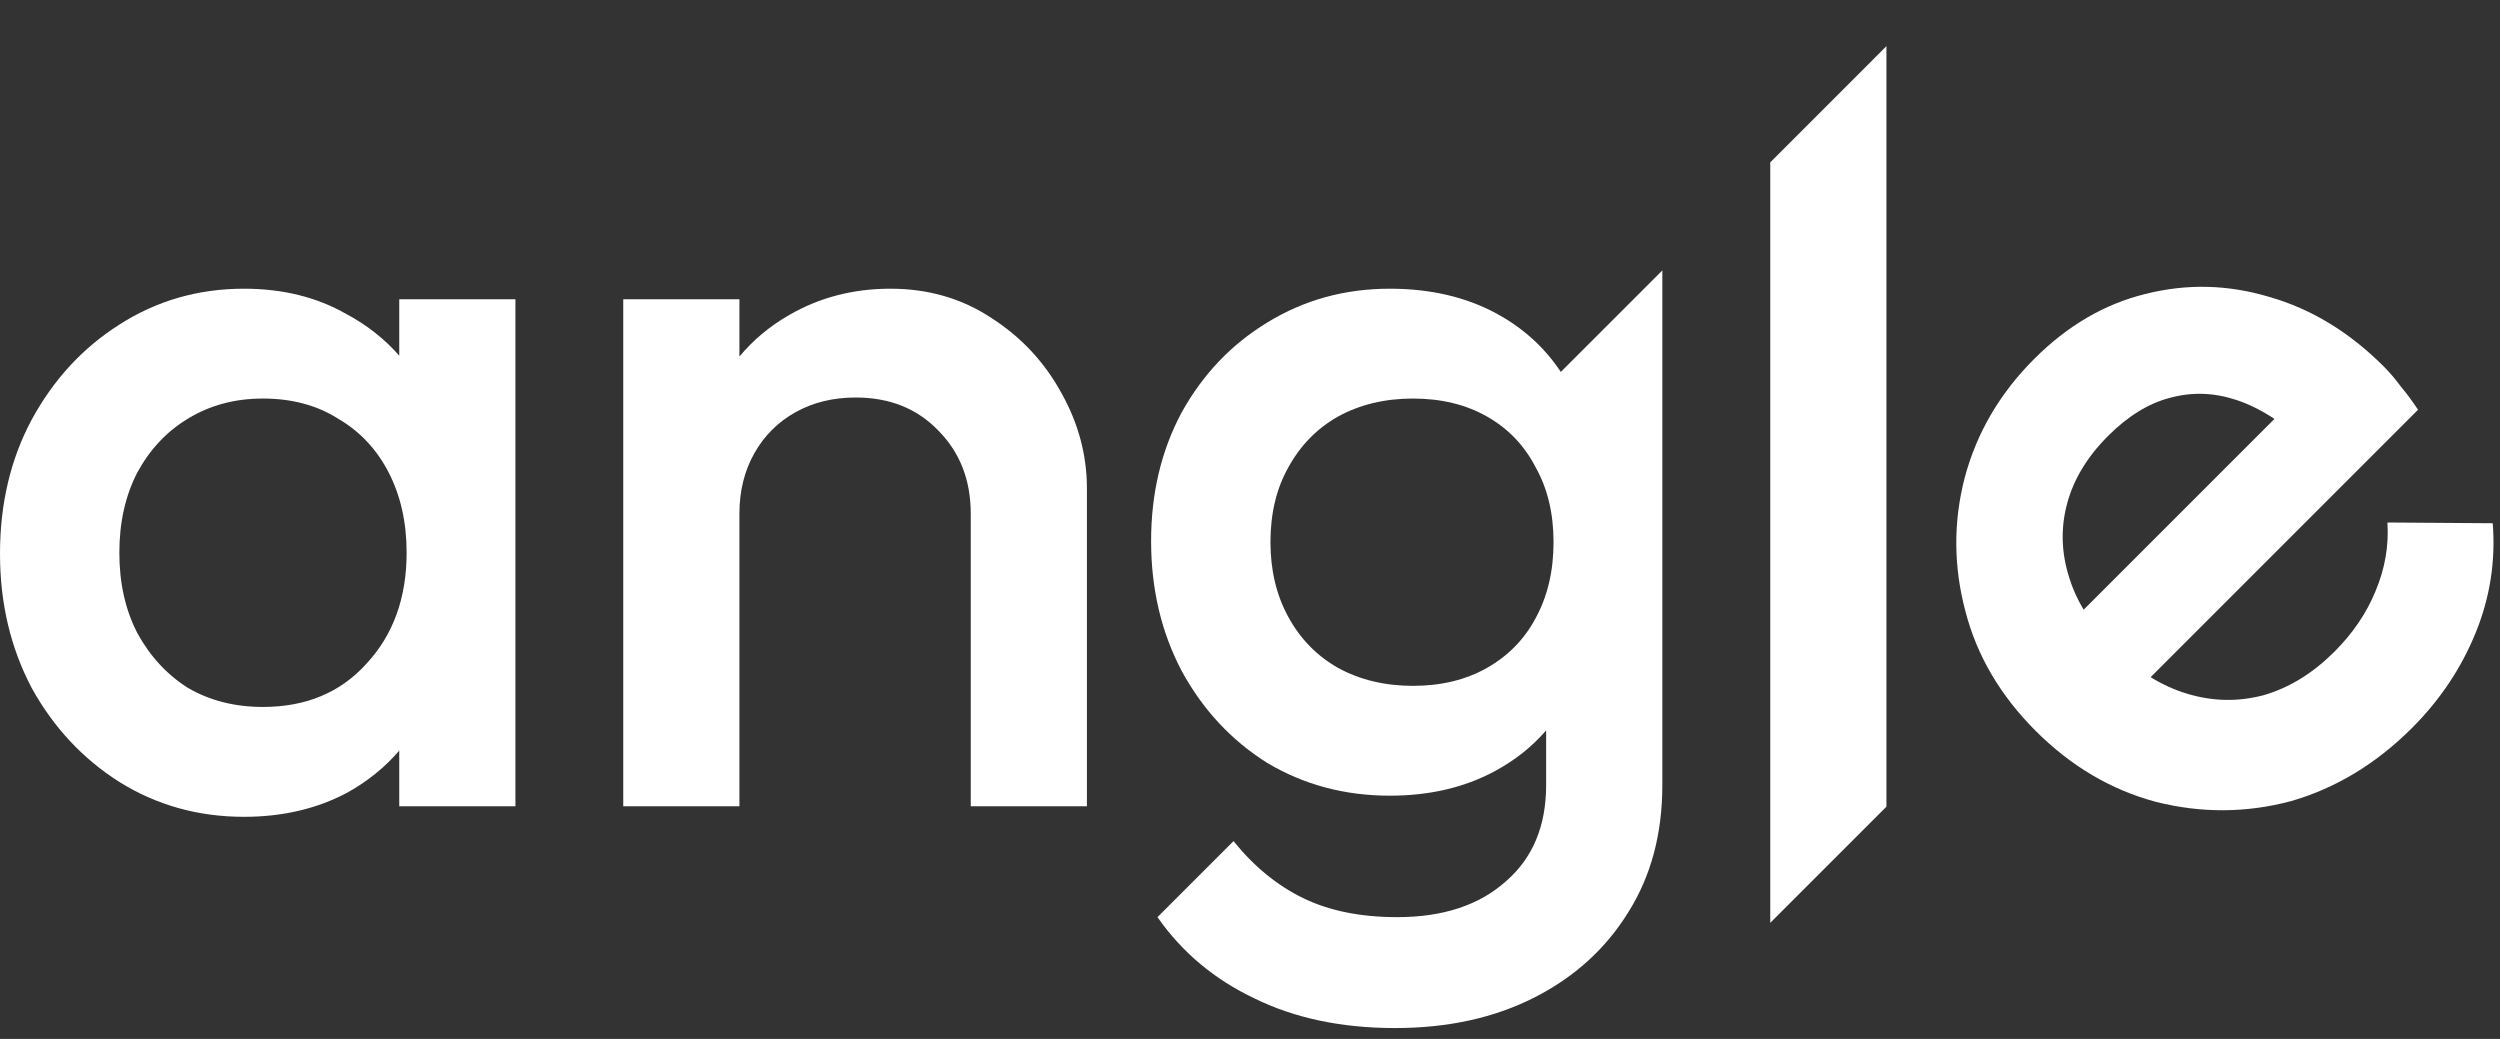
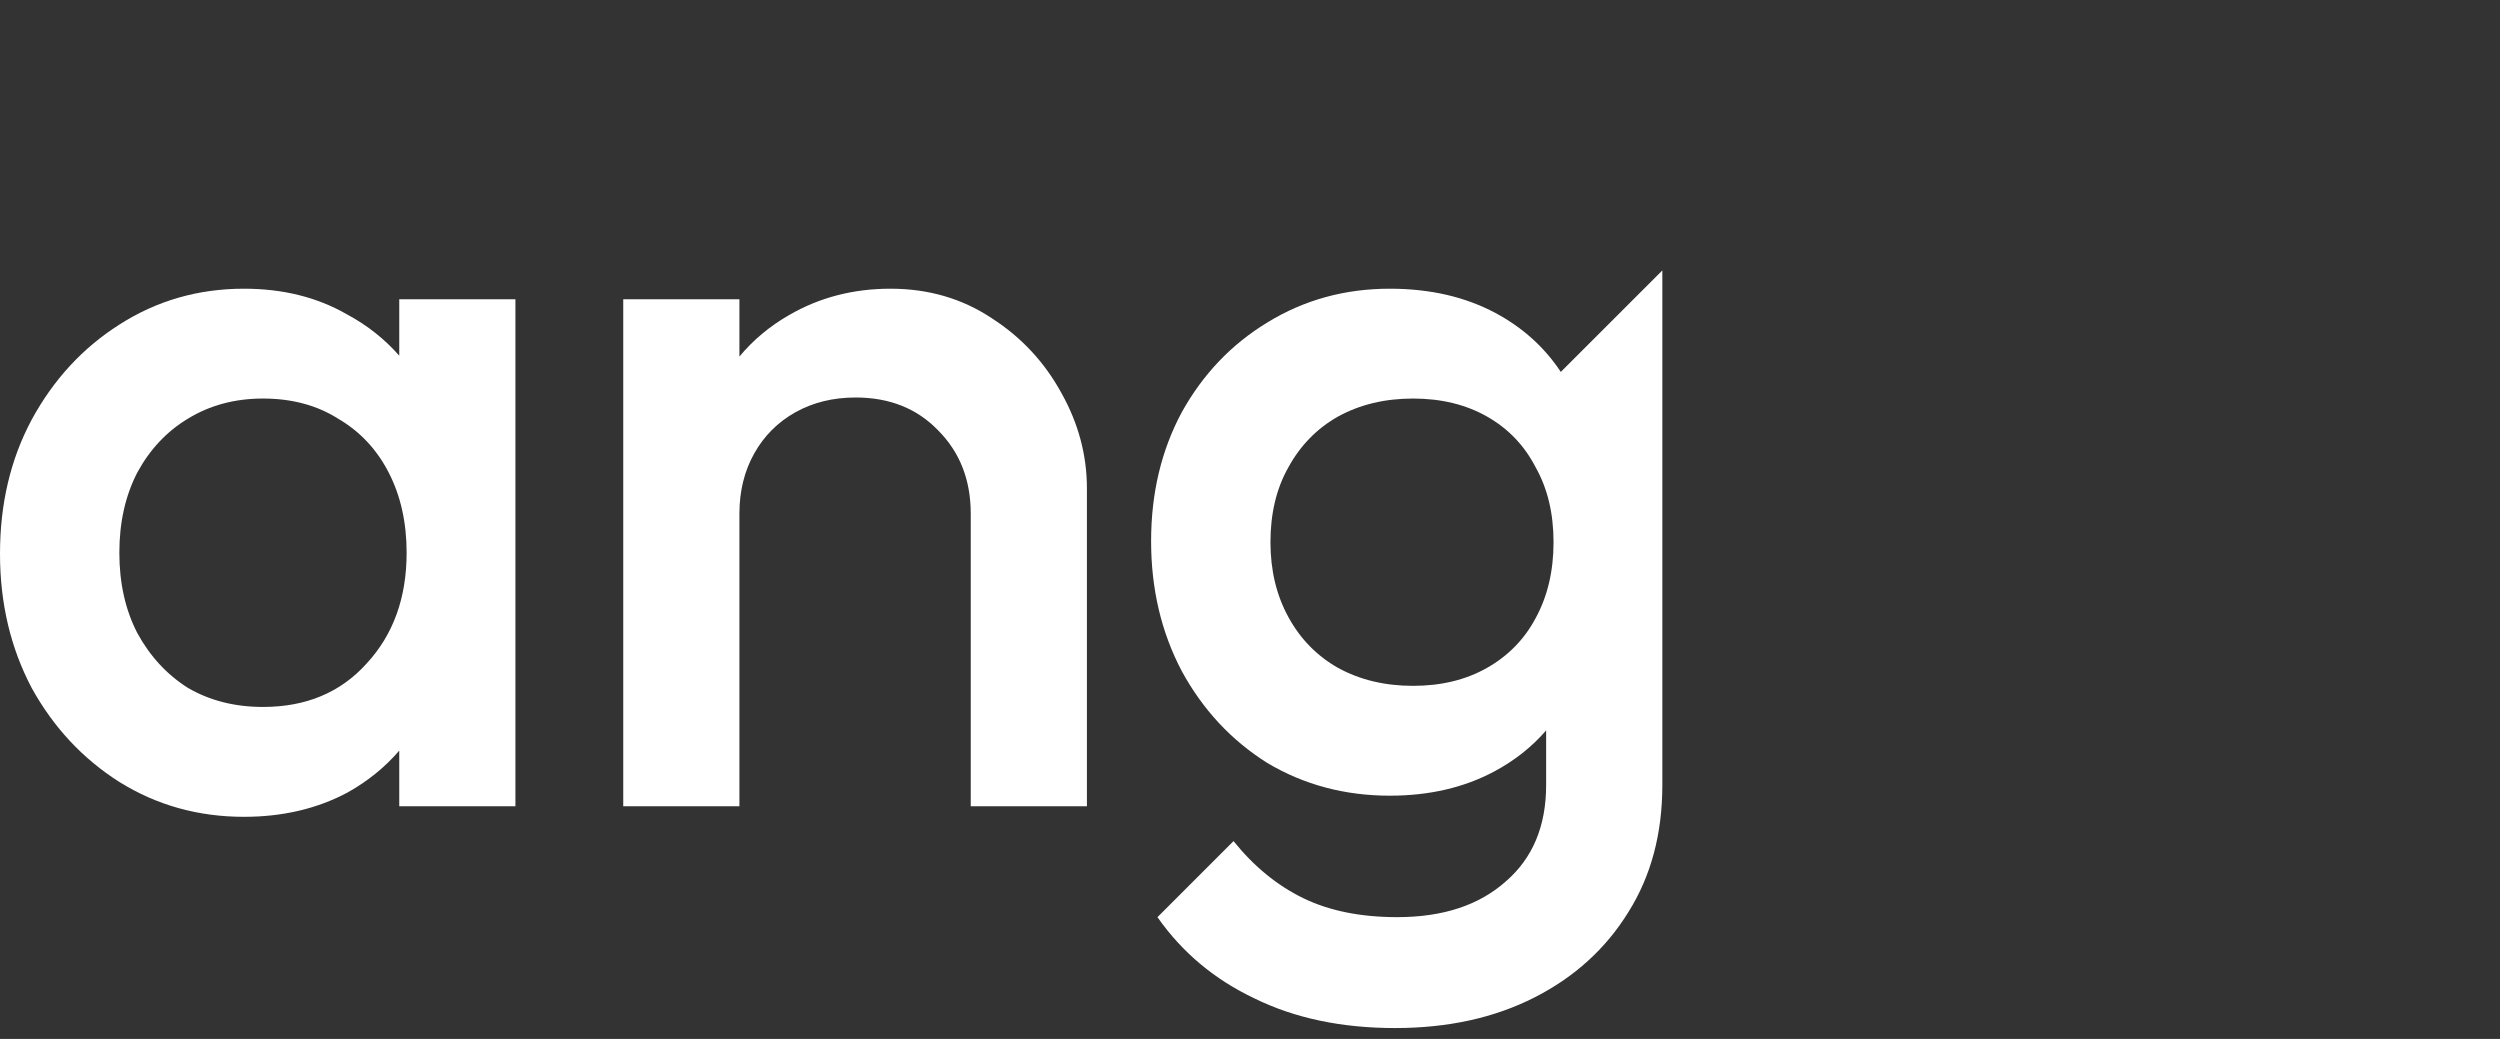
<svg xmlns="http://www.w3.org/2000/svg" width="77" height="32" viewBox="0 0 77 32" fill="none">
  <rect x="0" y="0" width="77" height="32" fill="#333333" stroke="none" />
  <g id="1">
    <g id="logo">
-       <path d="M54.524 5.001V28.423L58.102 24.845V1.422L54.524 5.001Z" fill="white" />
      <path fill-rule="evenodd" clip-rule="evenodd" d="M42.969 31.664C41.321 31.664 39.879 31.36 38.642 30.753C37.406 30.168 36.409 29.333 35.65 28.248L37.992 25.906C38.621 26.687 39.337 27.272 40.139 27.663C40.941 28.053 41.906 28.248 43.034 28.248C44.444 28.248 45.561 27.88 46.385 27.142C47.209 26.427 47.621 25.44 47.621 24.182V22.497C47.182 23.005 46.651 23.425 46.027 23.759C45.094 24.258 44.021 24.507 42.806 24.507C41.419 24.507 40.161 24.171 39.033 23.499C37.927 22.805 37.048 21.861 36.398 20.669C35.769 19.476 35.454 18.142 35.454 16.667C35.454 15.192 35.769 13.87 36.398 12.698C37.048 11.527 37.927 10.605 39.033 9.933C40.161 9.239 41.419 8.892 42.806 8.892C44.043 8.892 45.127 9.142 46.06 9.64C46.897 10.088 47.568 10.693 48.073 11.455L51.2 8.329V24.182C51.2 25.678 50.852 26.98 50.158 28.086C49.465 29.213 48.499 30.092 47.263 30.721C46.027 31.35 44.596 31.664 42.969 31.664ZM43.522 21.124C44.39 21.124 45.149 20.94 45.799 20.571C46.45 20.202 46.949 19.693 47.296 19.042C47.664 18.37 47.849 17.589 47.849 16.7C47.849 15.81 47.664 15.041 47.296 14.39C46.949 13.718 46.45 13.197 45.799 12.829C45.149 12.46 44.39 12.275 43.522 12.275C42.655 12.275 41.885 12.46 41.212 12.829C40.562 13.197 40.052 13.718 39.684 14.39C39.315 15.041 39.13 15.81 39.13 16.7C39.13 17.567 39.315 18.337 39.684 19.009C40.052 19.682 40.562 20.202 41.212 20.571C41.885 20.94 42.655 21.124 43.522 21.124Z" fill="white" />
      <path fill-rule="evenodd" clip-rule="evenodd" d="M3.676 24.084C4.825 24.8 6.105 25.158 7.515 25.158C8.707 25.158 9.77 24.908 10.703 24.41C11.326 24.062 11.857 23.631 12.297 23.119V24.832H15.875V9.217H12.297V10.955C11.844 10.438 11.302 10.011 10.67 9.673C9.759 9.152 8.707 8.892 7.515 8.892C6.105 8.892 4.825 9.261 3.676 9.998C2.548 10.714 1.648 11.69 0.976 12.926C0.325 14.141 -4.57764e-05 15.518 -4.57764e-05 17.058C-4.57764e-05 18.576 0.325 19.953 0.976 21.189C1.648 22.404 2.548 23.369 3.676 24.084ZM11.288 20.441C10.486 21.33 9.423 21.774 8.1 21.774C7.233 21.774 6.463 21.579 5.791 21.189C5.14 20.777 4.619 20.213 4.229 19.497C3.86 18.782 3.676 17.958 3.676 17.025C3.676 16.092 3.86 15.268 4.229 14.553C4.619 13.837 5.14 13.284 5.791 12.893C6.463 12.482 7.233 12.275 8.1 12.275C8.989 12.275 9.759 12.482 10.41 12.893C11.082 13.284 11.603 13.837 11.971 14.553C12.34 15.268 12.524 16.092 12.524 17.025C12.524 18.413 12.112 19.552 11.288 20.441Z" fill="white" />
      <path d="M29.899 15.821V24.832H33.477V15.041C33.477 14.021 33.217 13.045 32.696 12.113C32.176 11.159 31.46 10.389 30.549 9.803C29.638 9.196 28.597 8.892 27.426 8.892C26.277 8.892 25.236 9.163 24.303 9.705C23.711 10.044 23.201 10.469 22.774 10.982V9.217H19.196V24.832H22.774V15.821C22.774 15.127 22.926 14.509 23.23 13.967C23.533 13.425 23.956 13.002 24.498 12.698C25.041 12.395 25.659 12.243 26.353 12.243C27.394 12.243 28.24 12.579 28.89 13.251C29.562 13.924 29.899 14.78 29.899 15.821Z" fill="white" />
-       <path fill-rule="evenodd" clip-rule="evenodd" d="M70.566 24.674C71.946 24.275 73.188 23.523 74.292 22.419C75.151 21.56 75.802 20.587 76.247 19.498C76.692 18.409 76.868 17.282 76.776 16.116L73.533 16.093C73.579 16.814 73.456 17.52 73.165 18.21C72.889 18.884 72.467 19.506 71.9 20.073C71.24 20.732 70.519 21.177 69.737 21.407C68.94 21.622 68.142 21.606 67.345 21.361C66.964 21.244 66.595 21.076 66.239 20.857L74.476 12.62C74.292 12.344 74.116 12.106 73.947 11.907C73.778 11.677 73.602 11.47 73.418 11.286C72.36 10.228 71.187 9.515 69.898 9.146C68.626 8.763 67.353 8.732 66.08 9.054C64.822 9.361 63.68 10.028 62.652 11.056C61.594 12.114 60.881 13.333 60.513 14.713C60.16 16.078 60.168 17.451 60.536 18.831C60.889 20.196 61.61 21.422 62.698 22.511C63.787 23.6 65.022 24.328 66.402 24.697C67.797 25.049 69.185 25.042 70.566 24.674ZM64.176 18.779L70.053 12.902C69.662 12.643 69.273 12.45 68.886 12.321C68.196 12.091 67.514 12.068 66.839 12.252C66.18 12.421 65.543 12.812 64.93 13.425C64.286 14.069 63.864 14.767 63.665 15.518C63.465 16.27 63.488 17.029 63.734 17.796C63.836 18.13 63.983 18.457 64.176 18.779Z" fill="white" />
    </g>
  </g>
</svg>